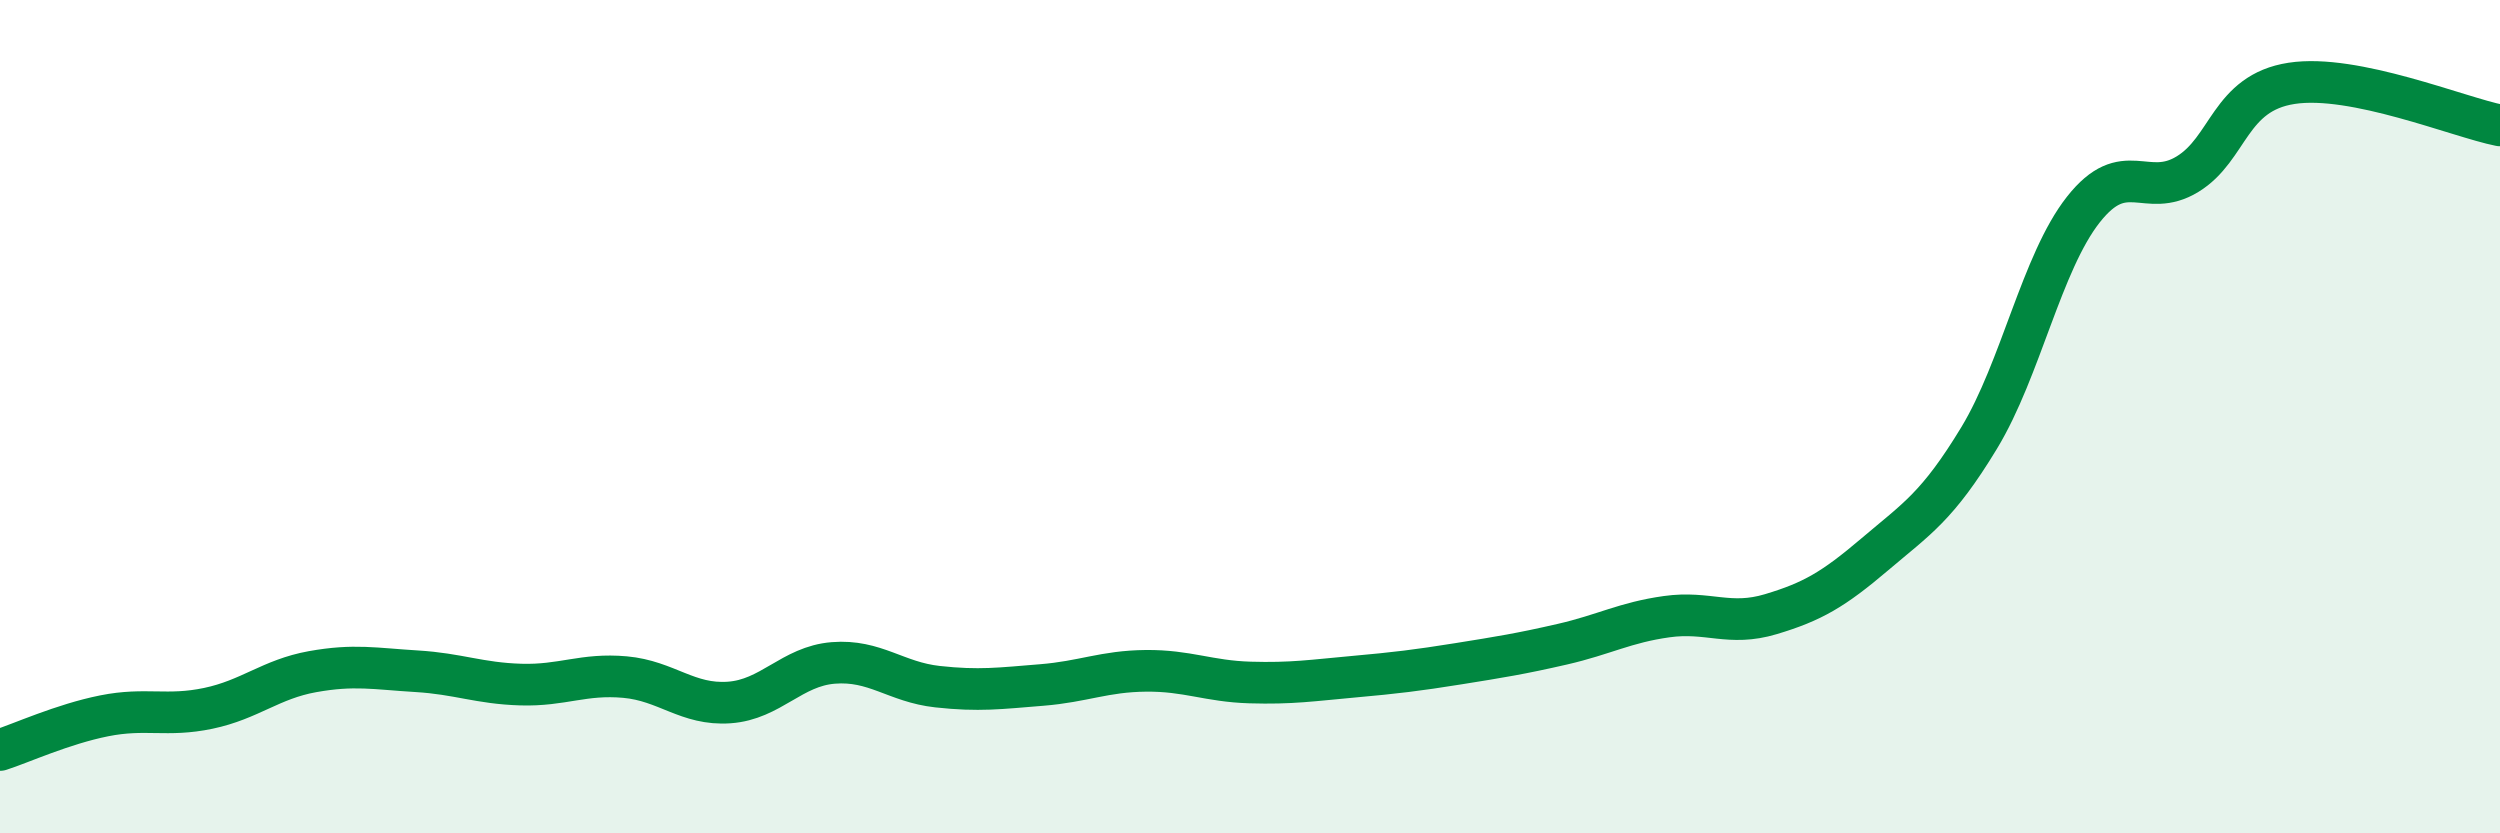
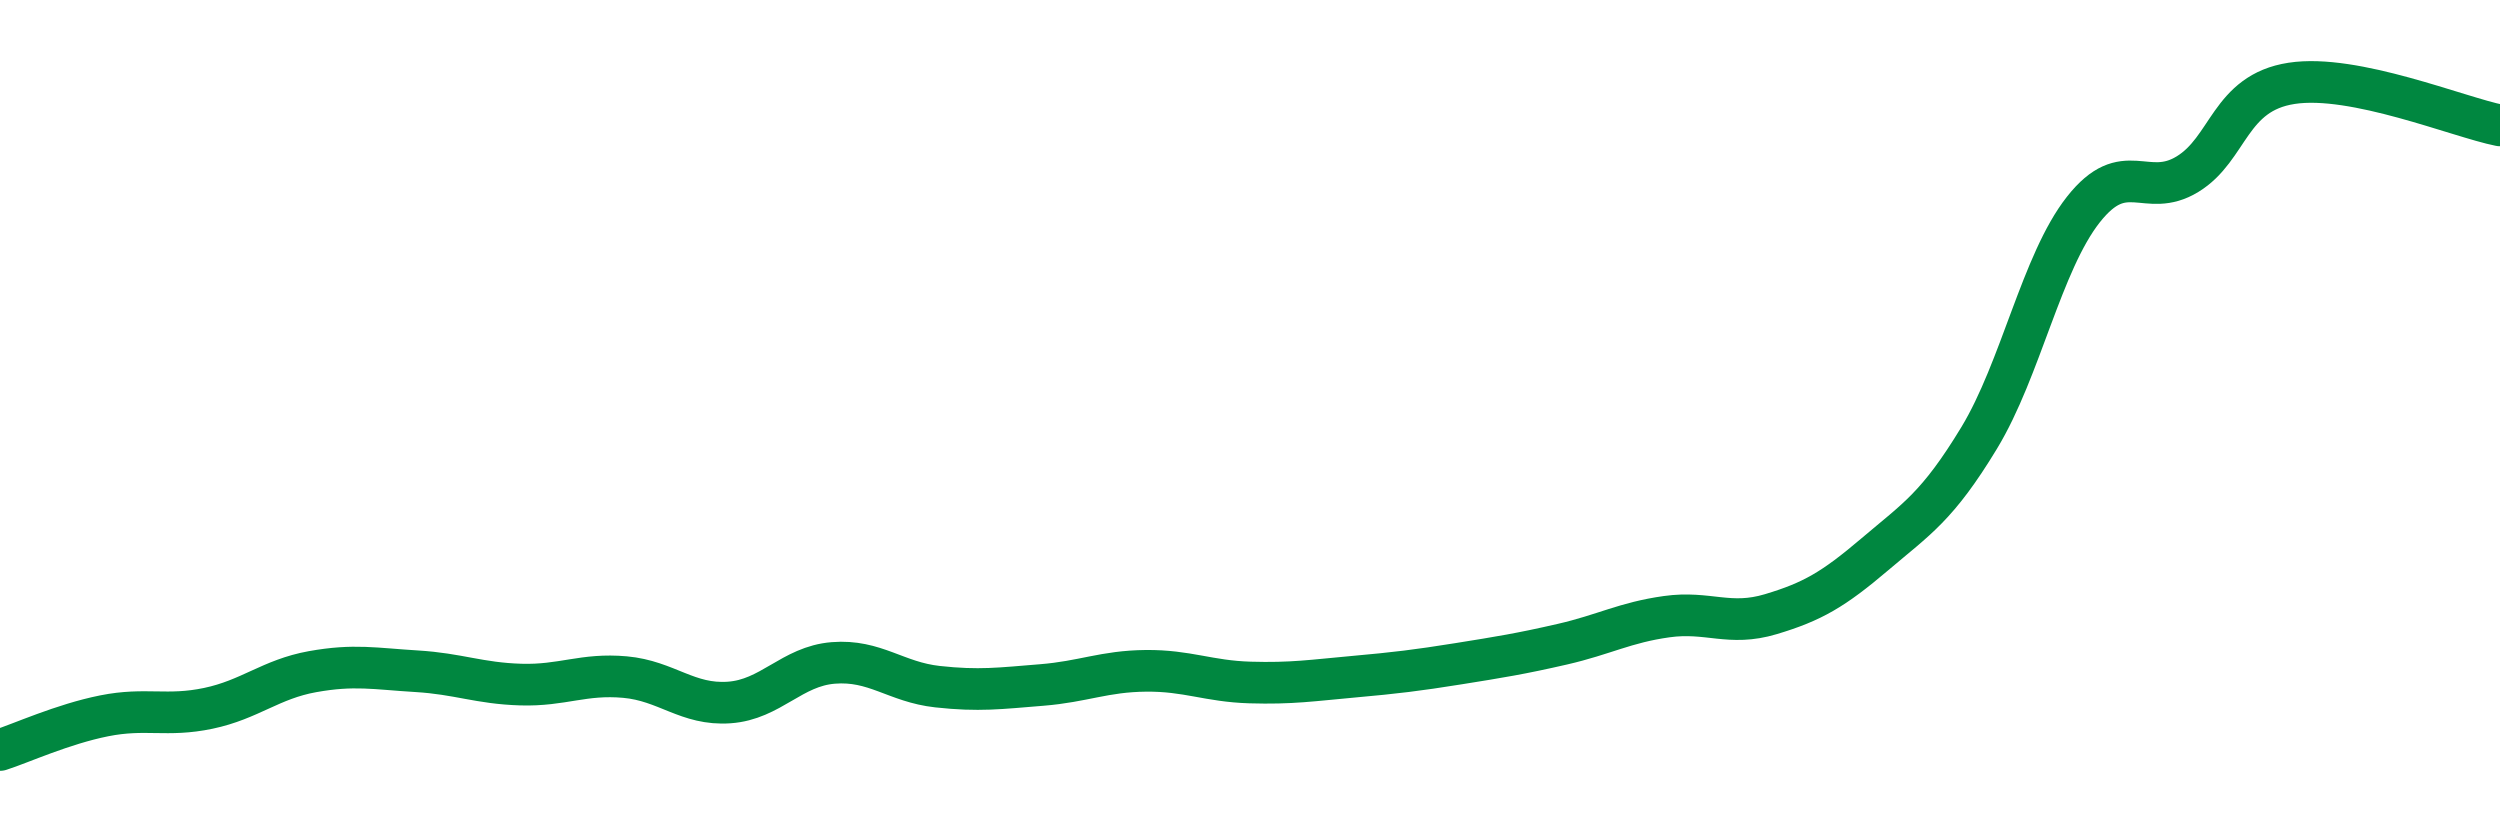
<svg xmlns="http://www.w3.org/2000/svg" width="60" height="20" viewBox="0 0 60 20">
-   <path d="M 0,18 C 0.5,17.84 1.5,17.38 2.5,17.18 C 3.5,16.98 4,17.21 5,17 C 6,16.79 6.5,16.3 7.5,16.12 C 8.5,15.94 9,16.05 10,16.11 C 11,16.17 11.5,16.4 12.5,16.43 C 13.5,16.46 14,16.16 15,16.25 C 16,16.34 16.5,16.93 17.5,16.86 C 18.5,16.79 19,15.99 20,15.91 C 21,15.83 21.5,16.37 22.5,16.48 C 23.5,16.59 24,16.52 25,16.44 C 26,16.36 26.5,16.11 27.5,16.1 C 28.5,16.09 29,16.35 30,16.38 C 31,16.41 31.5,16.33 32.5,16.24 C 33.5,16.15 34,16.09 35,15.93 C 36,15.77 36.5,15.69 37.5,15.46 C 38.5,15.23 39,14.94 40,14.8 C 41,14.66 41.5,15.04 42.5,14.74 C 43.5,14.44 44,14.15 45,13.3 C 46,12.45 46.5,12.16 47.5,10.51 C 48.5,8.86 49,6.3 50,5.03 C 51,3.76 51.5,4.79 52.5,4.18 C 53.5,3.57 53.5,2.23 55,2 C 56.5,1.77 59,2.81 60,3.01L60 20L0 20Z" fill="#008740" opacity="0.1" stroke-linecap="round" stroke-linejoin="round" />
  <path d="M 0,18 C 0.5,17.84 1.5,17.38 2.5,17.18 C 3.5,16.98 4,17.21 5,17 C 6,16.79 6.5,16.3 7.5,16.12 C 8.5,15.94 9,16.05 10,16.11 C 11,16.17 11.5,16.4 12.5,16.43 C 13.5,16.46 14,16.16 15,16.25 C 16,16.34 16.5,16.93 17.5,16.86 C 18.5,16.79 19,15.99 20,15.91 C 21,15.83 21.5,16.37 22.5,16.48 C 23.5,16.59 24,16.52 25,16.44 C 26,16.36 26.5,16.11 27.5,16.1 C 28.5,16.09 29,16.35 30,16.38 C 31,16.41 31.5,16.33 32.5,16.24 C 33.5,16.15 34,16.09 35,15.93 C 36,15.77 36.5,15.69 37.5,15.46 C 38.5,15.23 39,14.94 40,14.8 C 41,14.66 41.5,15.04 42.5,14.74 C 43.5,14.44 44,14.15 45,13.3 C 46,12.45 46.5,12.16 47.5,10.51 C 48.5,8.86 49,6.3 50,5.03 C 51,3.76 51.5,4.79 52.5,4.18 C 53.5,3.57 53.5,2.23 55,2 C 56.5,1.77 59,2.81 60,3.01" stroke="#008740" stroke-width="1" fill="none" stroke-linecap="round" stroke-linejoin="round" />
</svg>